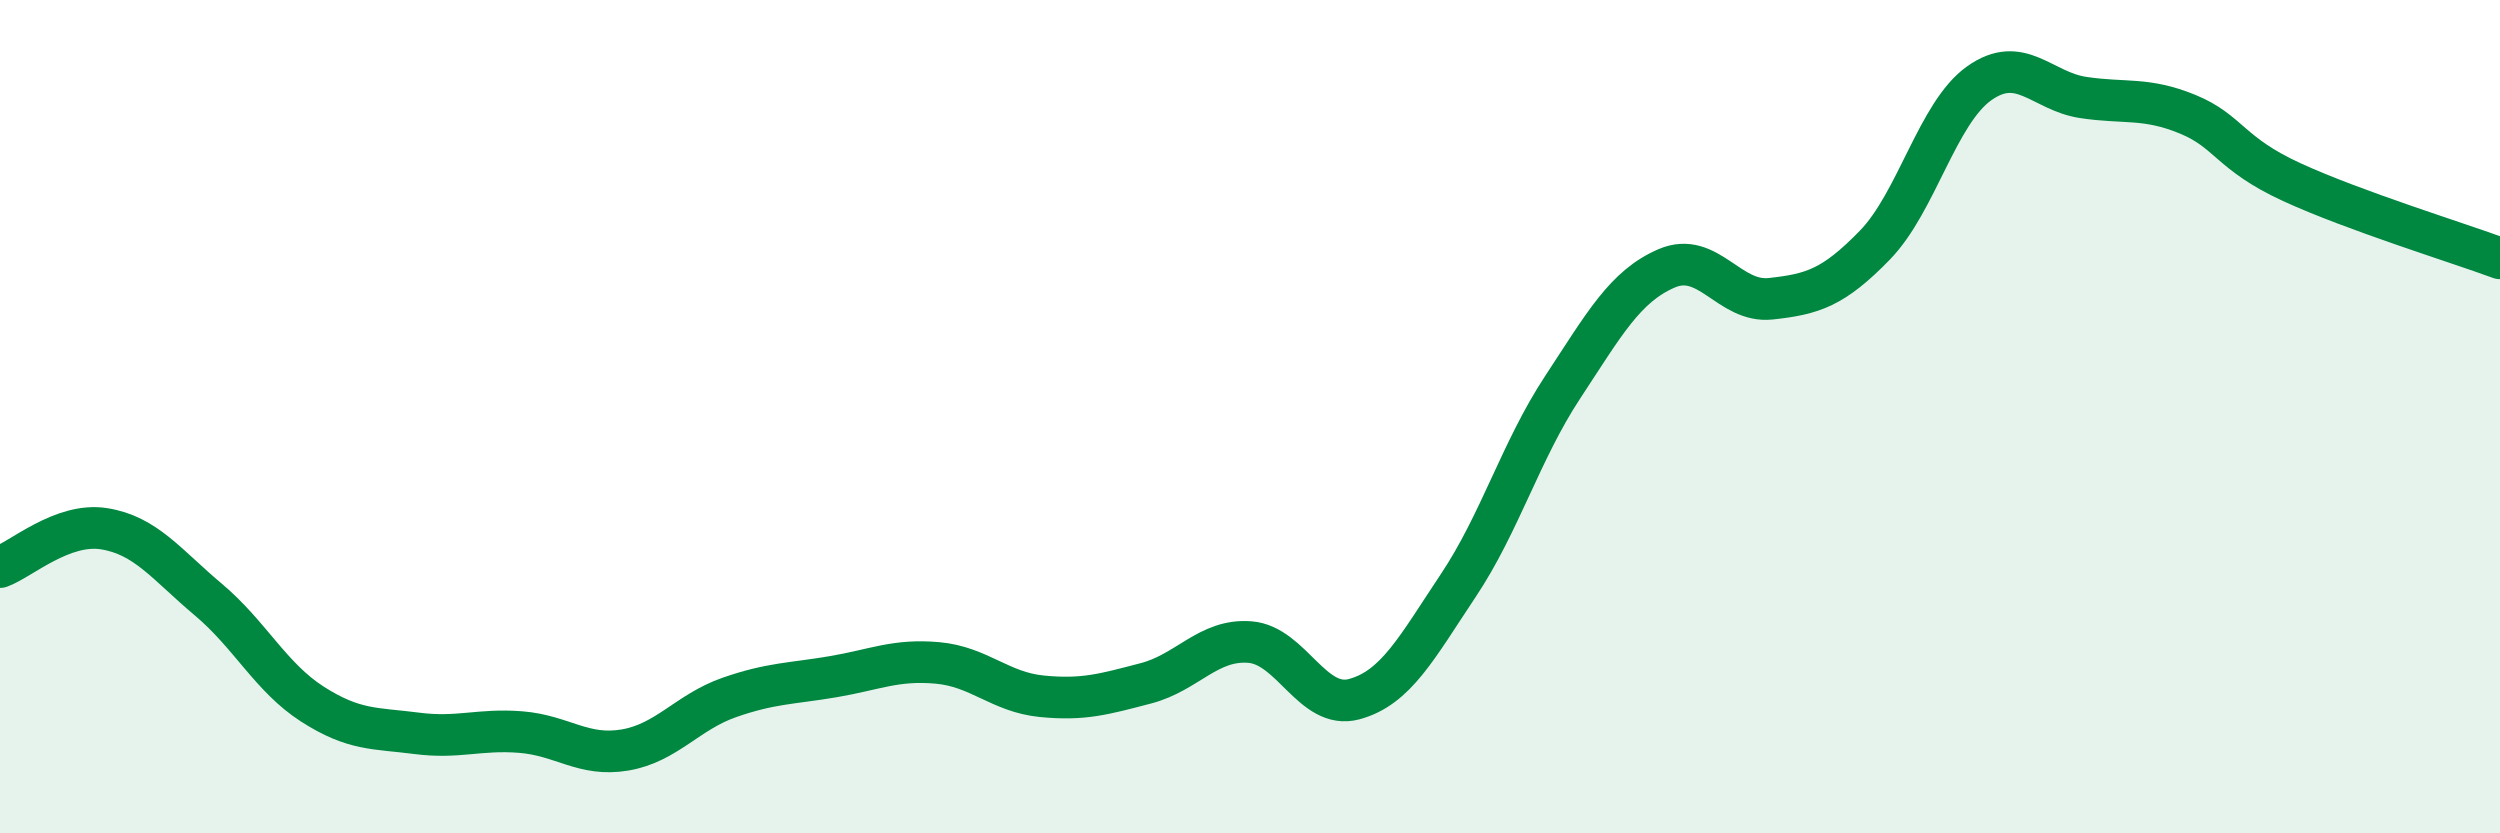
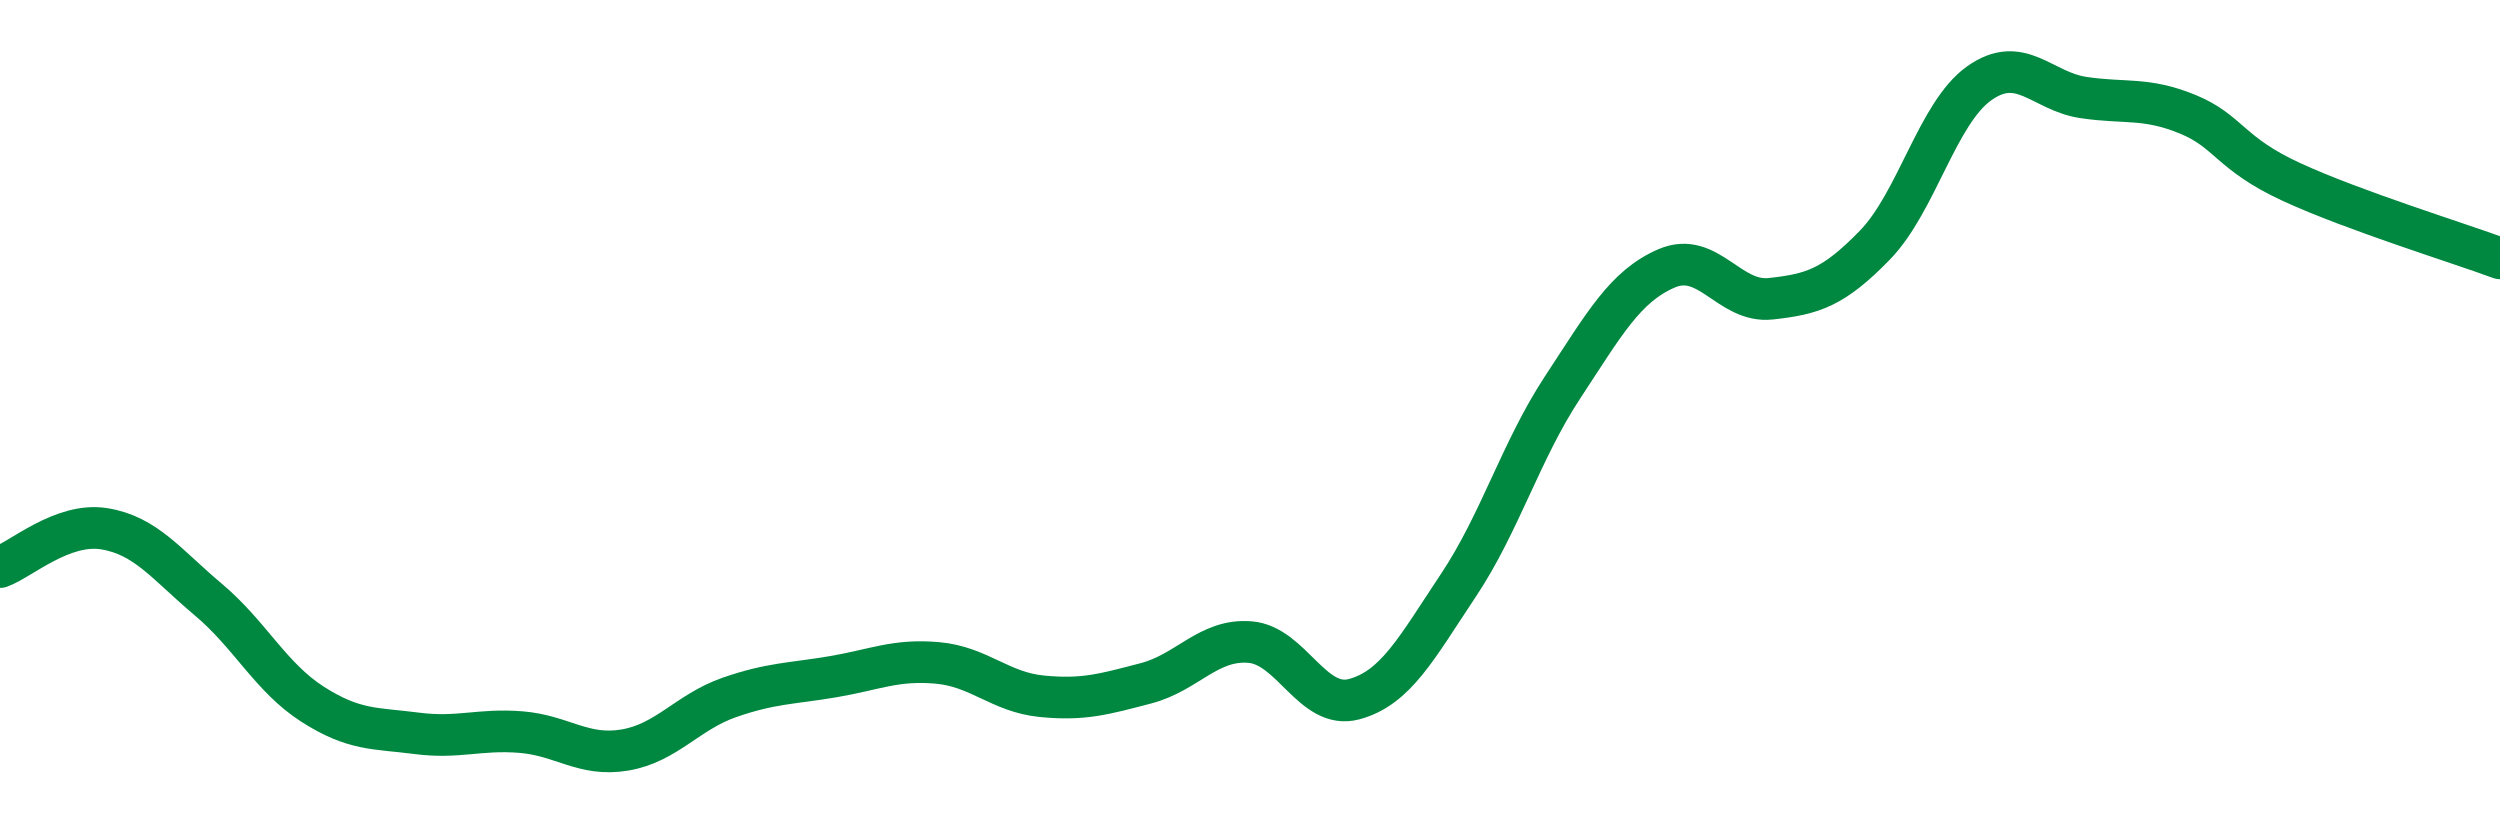
<svg xmlns="http://www.w3.org/2000/svg" width="60" height="20" viewBox="0 0 60 20">
-   <path d="M 0,13.61 C 0.5,13.43 1.5,12.53 2.5,12.69 C 3.5,12.85 4,13.55 5,14.39 C 6,15.23 6.5,16.26 7.5,16.9 C 8.5,17.54 9,17.47 10,17.6 C 11,17.73 11.5,17.49 12.5,17.57 C 13.5,17.65 14,18.17 15,18 C 16,17.83 16.5,17.09 17.5,16.74 C 18.5,16.39 19,16.41 20,16.24 C 21,16.07 21.5,15.82 22.5,15.91 C 23.5,16 24,16.61 25,16.71 C 26,16.81 26.5,16.66 27.5,16.4 C 28.5,16.14 29,15.33 30,15.41 C 31,15.49 31.5,17.05 32.5,16.78 C 33.5,16.51 34,15.55 35,14.05 C 36,12.55 36.5,10.82 37.5,9.3 C 38.5,7.78 39,6.87 40,6.44 C 41,6.01 41.5,7.28 42.5,7.17 C 43.5,7.06 44,6.91 45,5.88 C 46,4.85 46.5,2.71 47.5,2 C 48.5,1.29 49,2.19 50,2.34 C 51,2.49 51.5,2.33 52.5,2.74 C 53.5,3.15 53.5,3.68 55,4.37 C 56.5,5.06 59,5.83 60,6.2L60 20L0 20Z" fill="#008740" opacity="0.1" stroke-linecap="round" stroke-linejoin="round" />
  <path d="M 0,13.61 C 0.5,13.43 1.5,12.53 2.5,12.69 C 3.5,12.85 4,13.55 5,14.39 C 6,15.23 6.5,16.26 7.5,16.9 C 8.5,17.54 9,17.47 10,17.6 C 11,17.73 11.5,17.49 12.5,17.57 C 13.5,17.65 14,18.17 15,18 C 16,17.83 16.5,17.09 17.5,16.74 C 18.5,16.39 19,16.41 20,16.24 C 21,16.07 21.5,15.82 22.5,15.91 C 23.5,16 24,16.61 25,16.71 C 26,16.81 26.5,16.66 27.5,16.4 C 28.5,16.14 29,15.33 30,15.41 C 31,15.49 31.5,17.05 32.5,16.78 C 33.5,16.51 34,15.55 35,14.05 C 36,12.55 36.5,10.82 37.5,9.3 C 38.5,7.78 39,6.87 40,6.44 C 41,6.01 41.5,7.28 42.5,7.17 C 43.5,7.06 44,6.91 45,5.88 C 46,4.85 46.5,2.71 47.5,2 C 48.5,1.29 49,2.19 50,2.34 C 51,2.49 51.5,2.33 52.5,2.74 C 53.5,3.15 53.5,3.68 55,4.37 C 56.5,5.06 59,5.83 60,6.2" stroke="#008740" stroke-width="1" fill="none" stroke-linecap="round" stroke-linejoin="round" />
</svg>